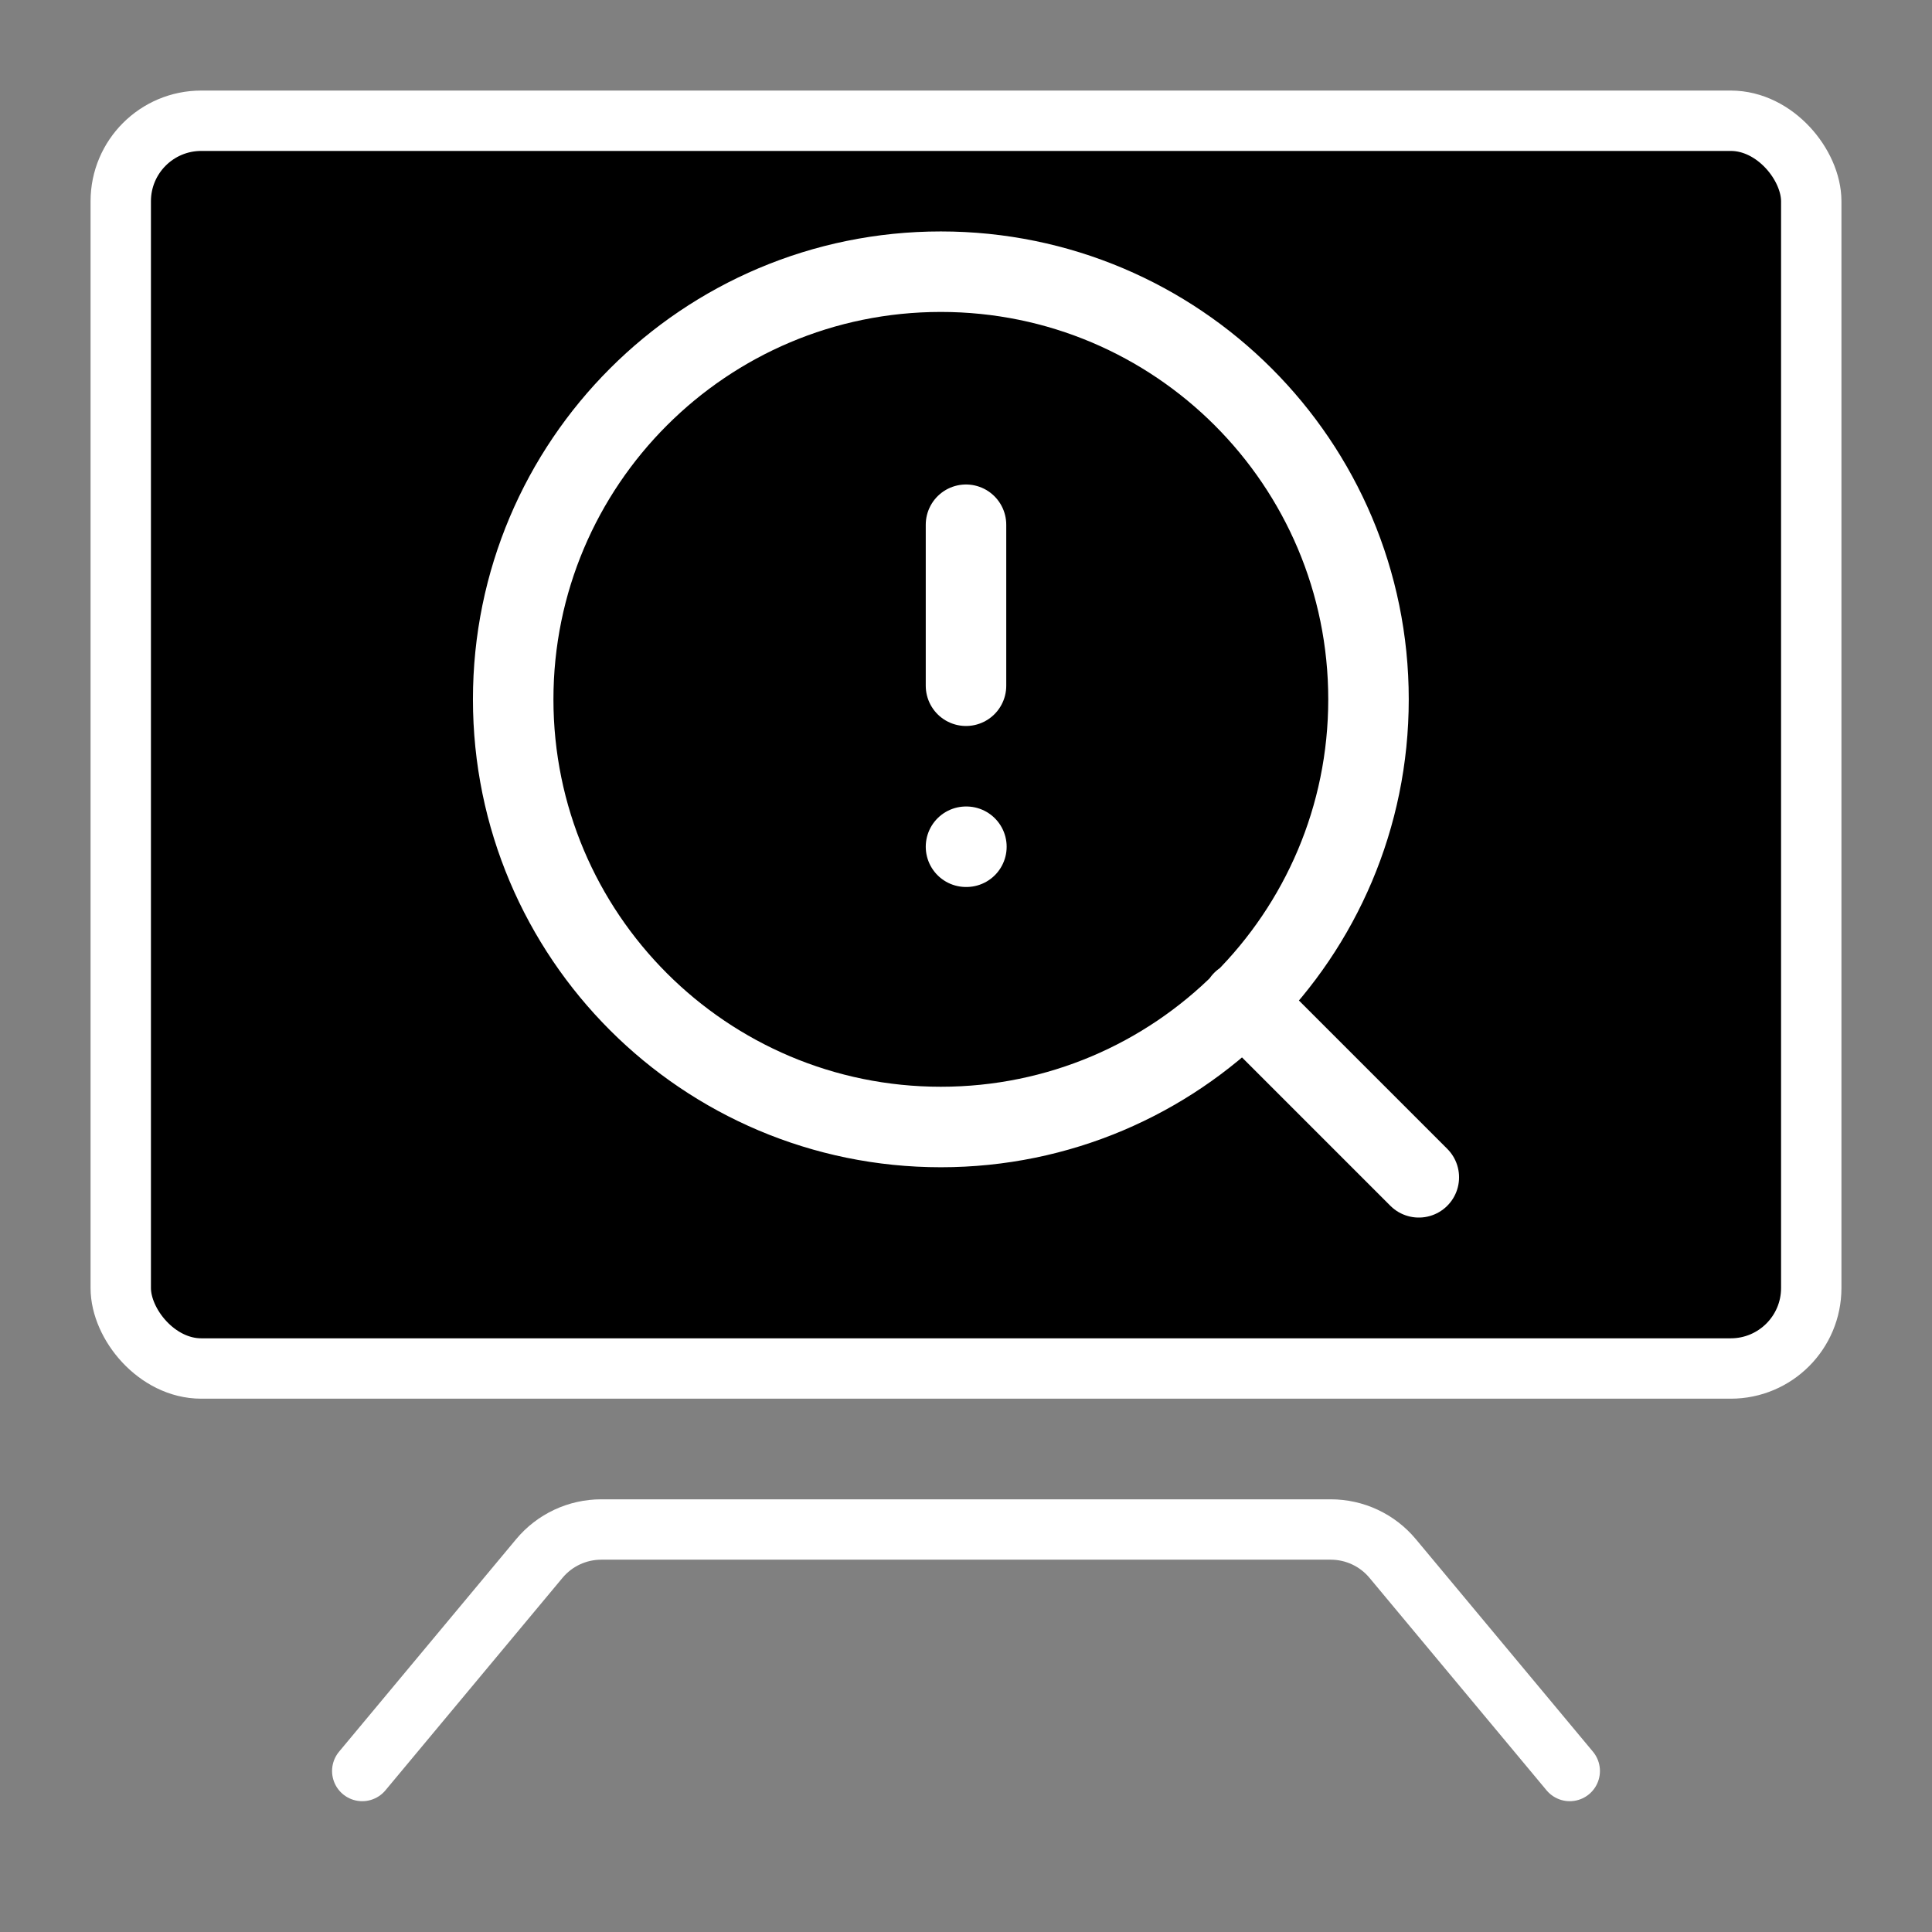
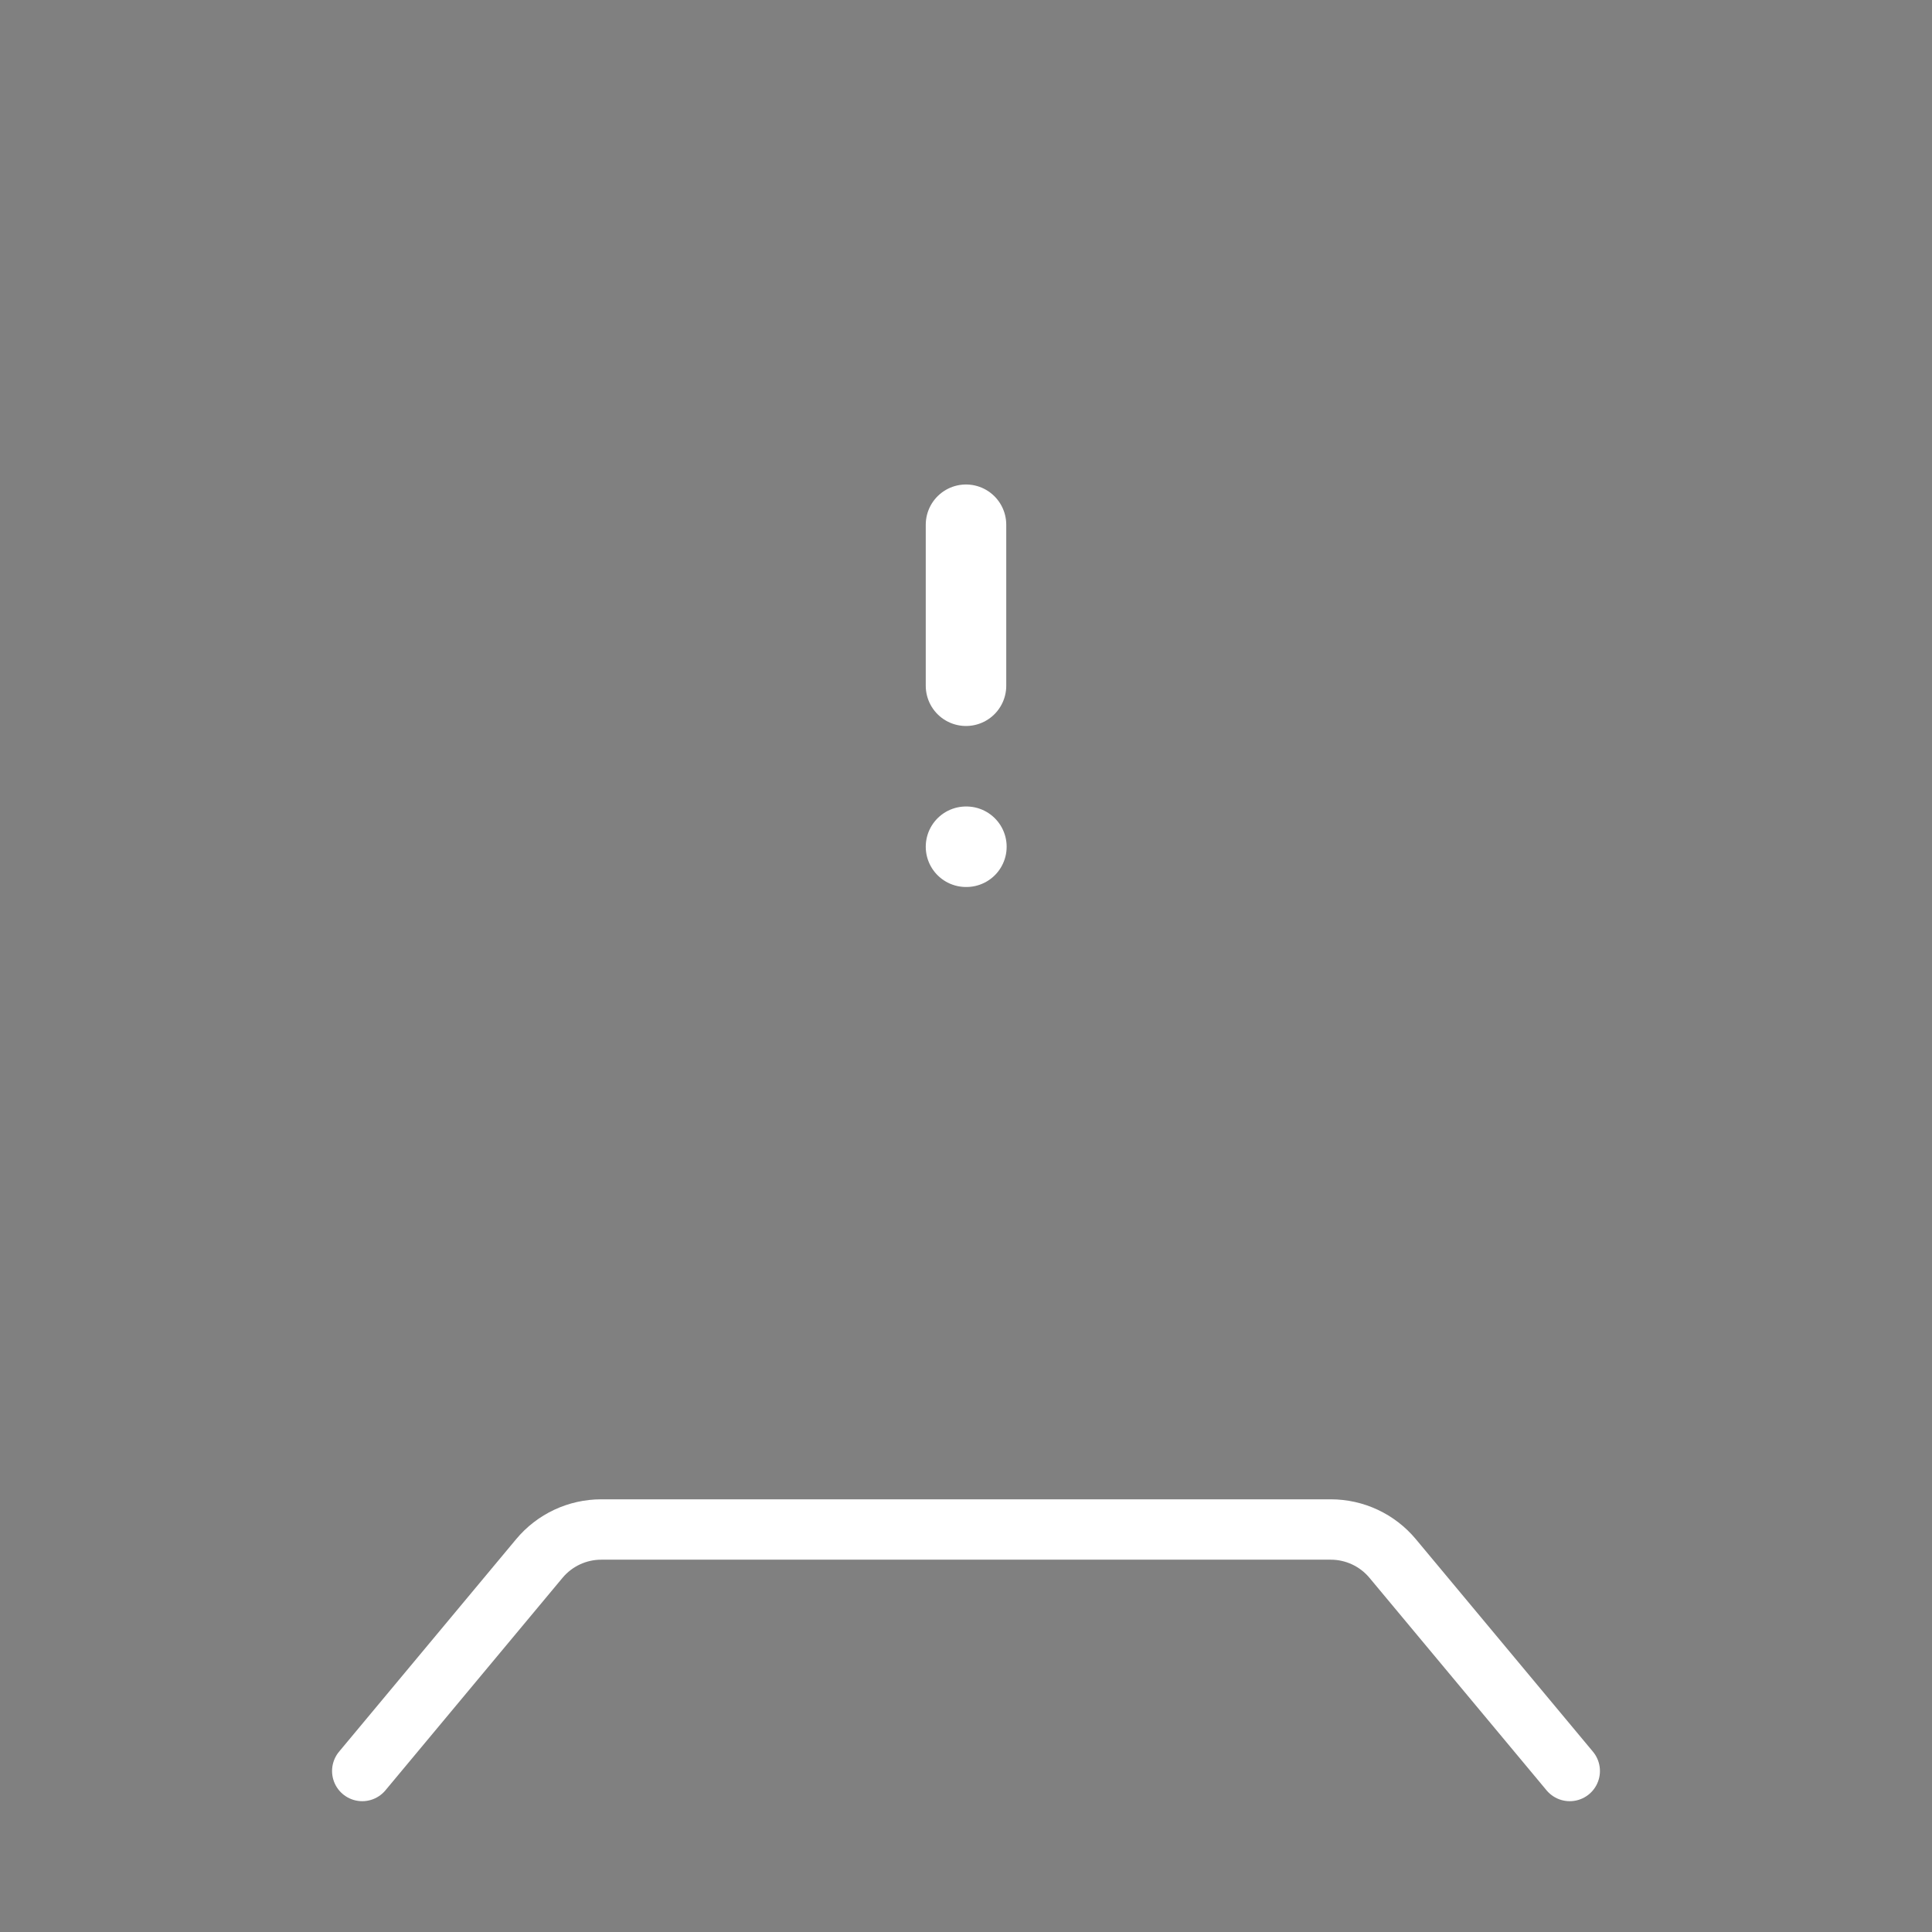
<svg xmlns="http://www.w3.org/2000/svg" width="48" height="48" viewBox="0 0 48 48" fill="none">
  <rect x="0" y="0" width="48" height="48" fill="#808080" stroke="none" />
-   <rect x="3" y="3" width="42" height="31" rx="2" fill="black" stroke="white" stroke-width="1.5" />
  <path d="M39 44L34.6 38.72C34.22 38.264 33.657 38 33.063 38H14.937C14.343 38 13.78 38.264 13.4 38.72L9 44" stroke="white" stroke-width="1.5" stroke-linecap="round" />
-   <path d="M35.25 29.25L30.875 24.875M34 17.375C34 23.243 29.243 28 23.375 28C17.507 28 12.75 23.243 12.75 17.375C12.75 11.507 17.507 6.75 23.375 6.75C29.243 6.75 34 11.507 34 17.375Z" stroke="white" stroke-width="2" stroke-linecap="round" stroke-linejoin="round" />
  <path d="M24 13.037V17.037M24 21.037H24.01" stroke="white" stroke-width="2" stroke-linecap="round" stroke-linejoin="round" />
</svg>